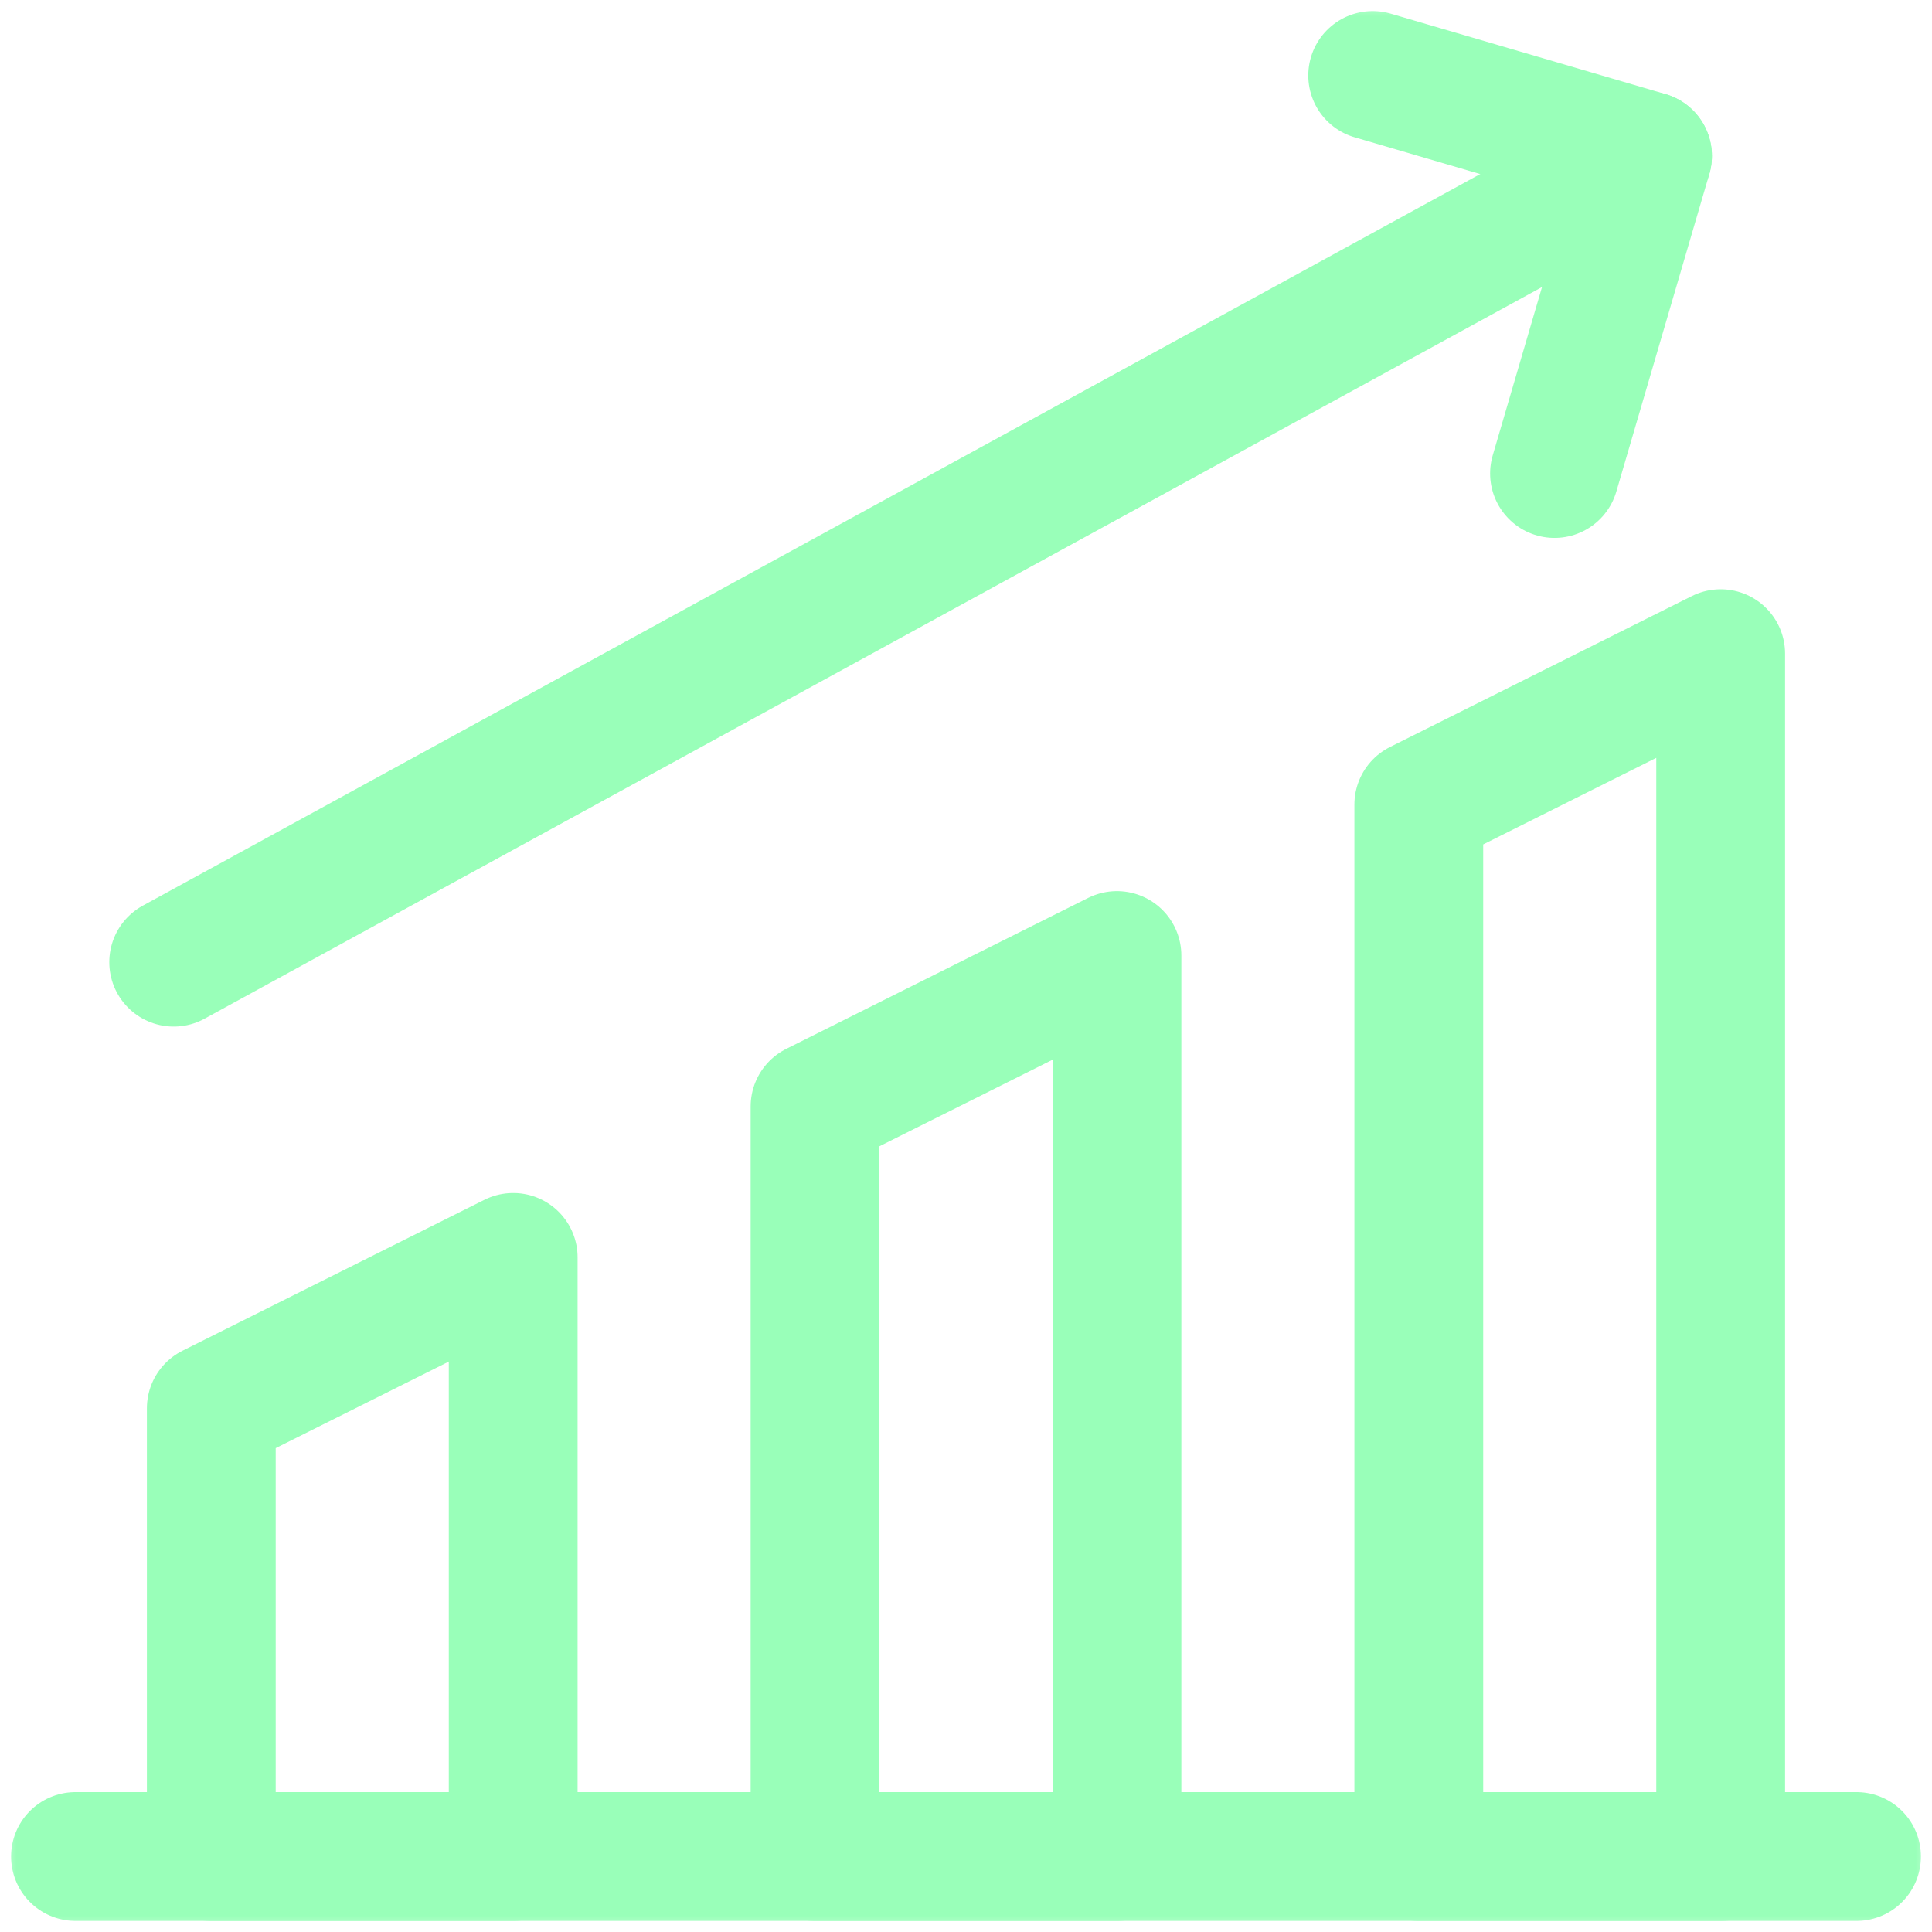
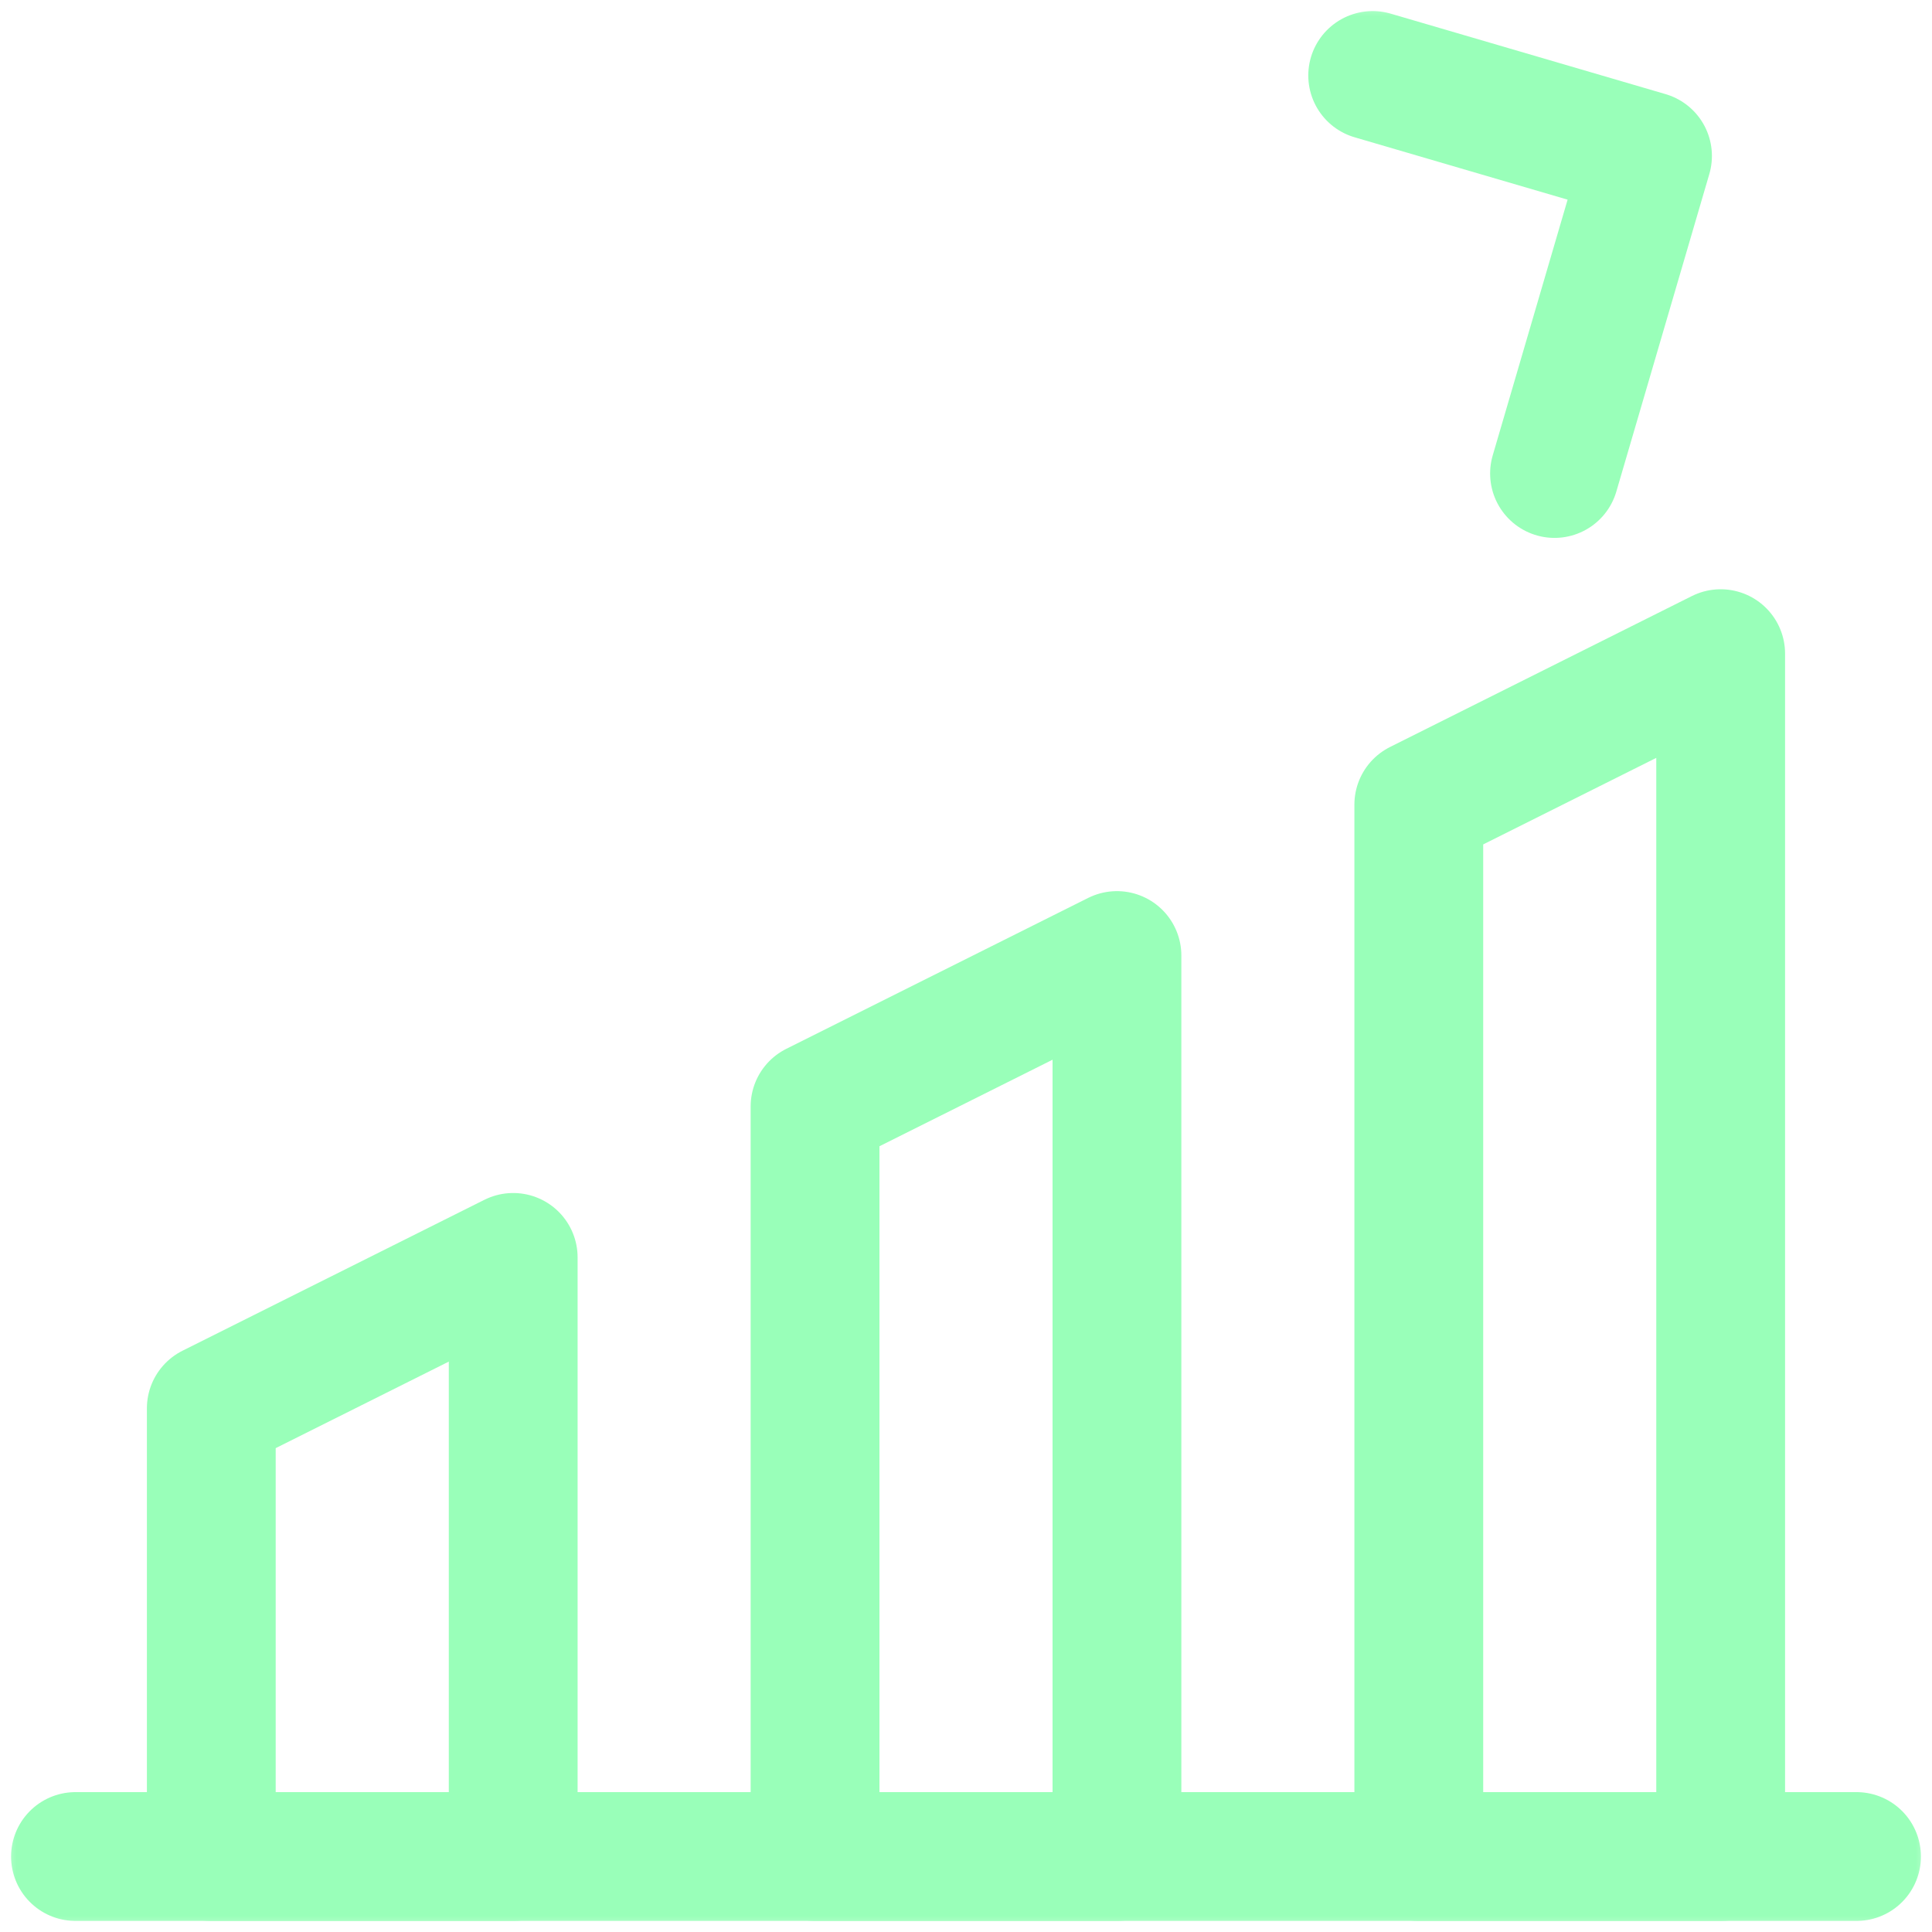
<svg xmlns="http://www.w3.org/2000/svg" width="60" height="60" viewBox="0 0 60 60" fill="none">
  <mask id="mask0_1497_18575" style="mask-type:luminance" maskUnits="userSpaceOnUse" x="0" y="0" width="60" height="60">
    <path d="M0 7.62939e-06H60V60H0V7.62939e-06Z" fill="white" />
  </mask>
  <g mask="url(#mask0_1497_18575)">
    <path d="M15.938 57.656H6.562V43.737L15.938 39.05V57.656Z" stroke="#99FFB9" stroke-width="4" stroke-miterlimit="10" stroke-linecap="round" stroke-linejoin="round" />
    <path d="M34.688 57.656H25.312V34.362L34.688 29.675V57.656Z" stroke="#99FFB9" stroke-width="4" stroke-miterlimit="10" stroke-linecap="round" stroke-linejoin="round" />
    <path d="M53.437 57.656H44.062V24.988L53.437 20.3V57.656Z" stroke="#99FFB9" stroke-width="4" stroke-miterlimit="10" stroke-linecap="round" stroke-linejoin="round" />
    <path d="M2.344 57.656H57.656" stroke="#99FFB9" stroke-width="4" stroke-miterlimit="10" stroke-linecap="round" stroke-linejoin="round" />
    <path d="M42.63 2.344L51.165 4.843L48.277 14.705" stroke="#99FFB9" stroke-width="4" stroke-miterlimit="10" stroke-linecap="round" stroke-linejoin="round" />
-     <path d="M51.165 4.843L5.394 29.881" stroke="#99FFB9" stroke-width="4" stroke-miterlimit="10" stroke-linecap="round" stroke-linejoin="round" />
  </g>
</svg>